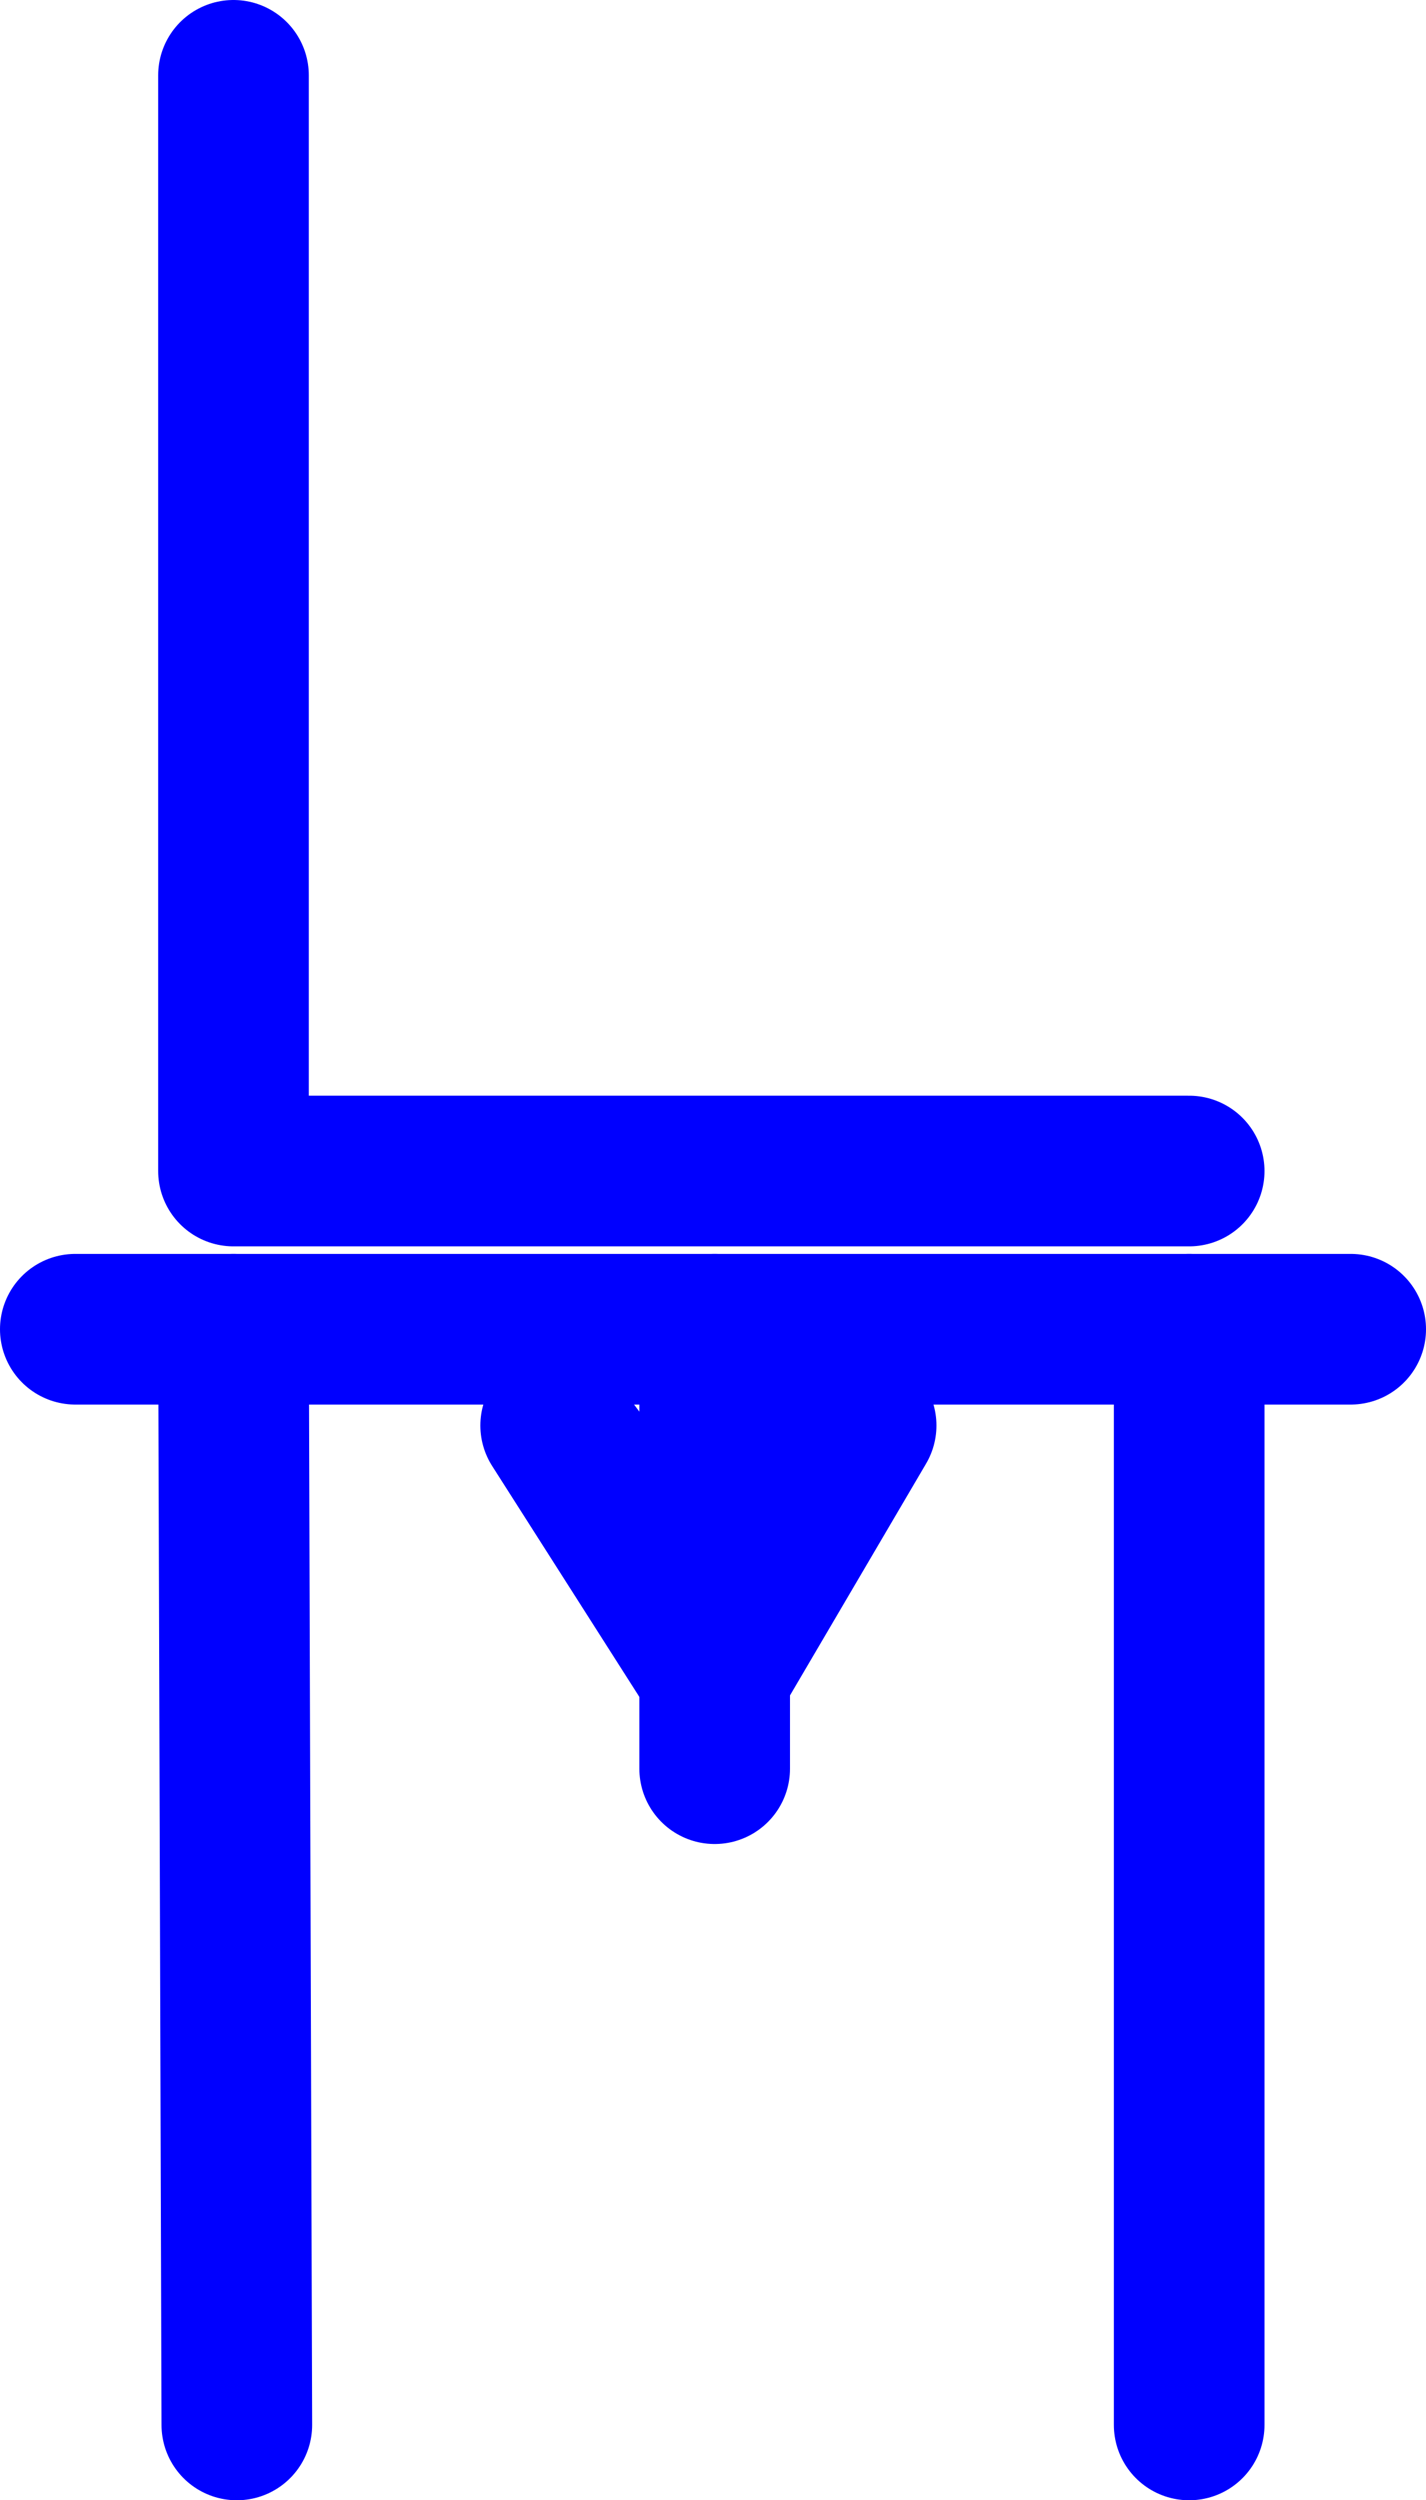
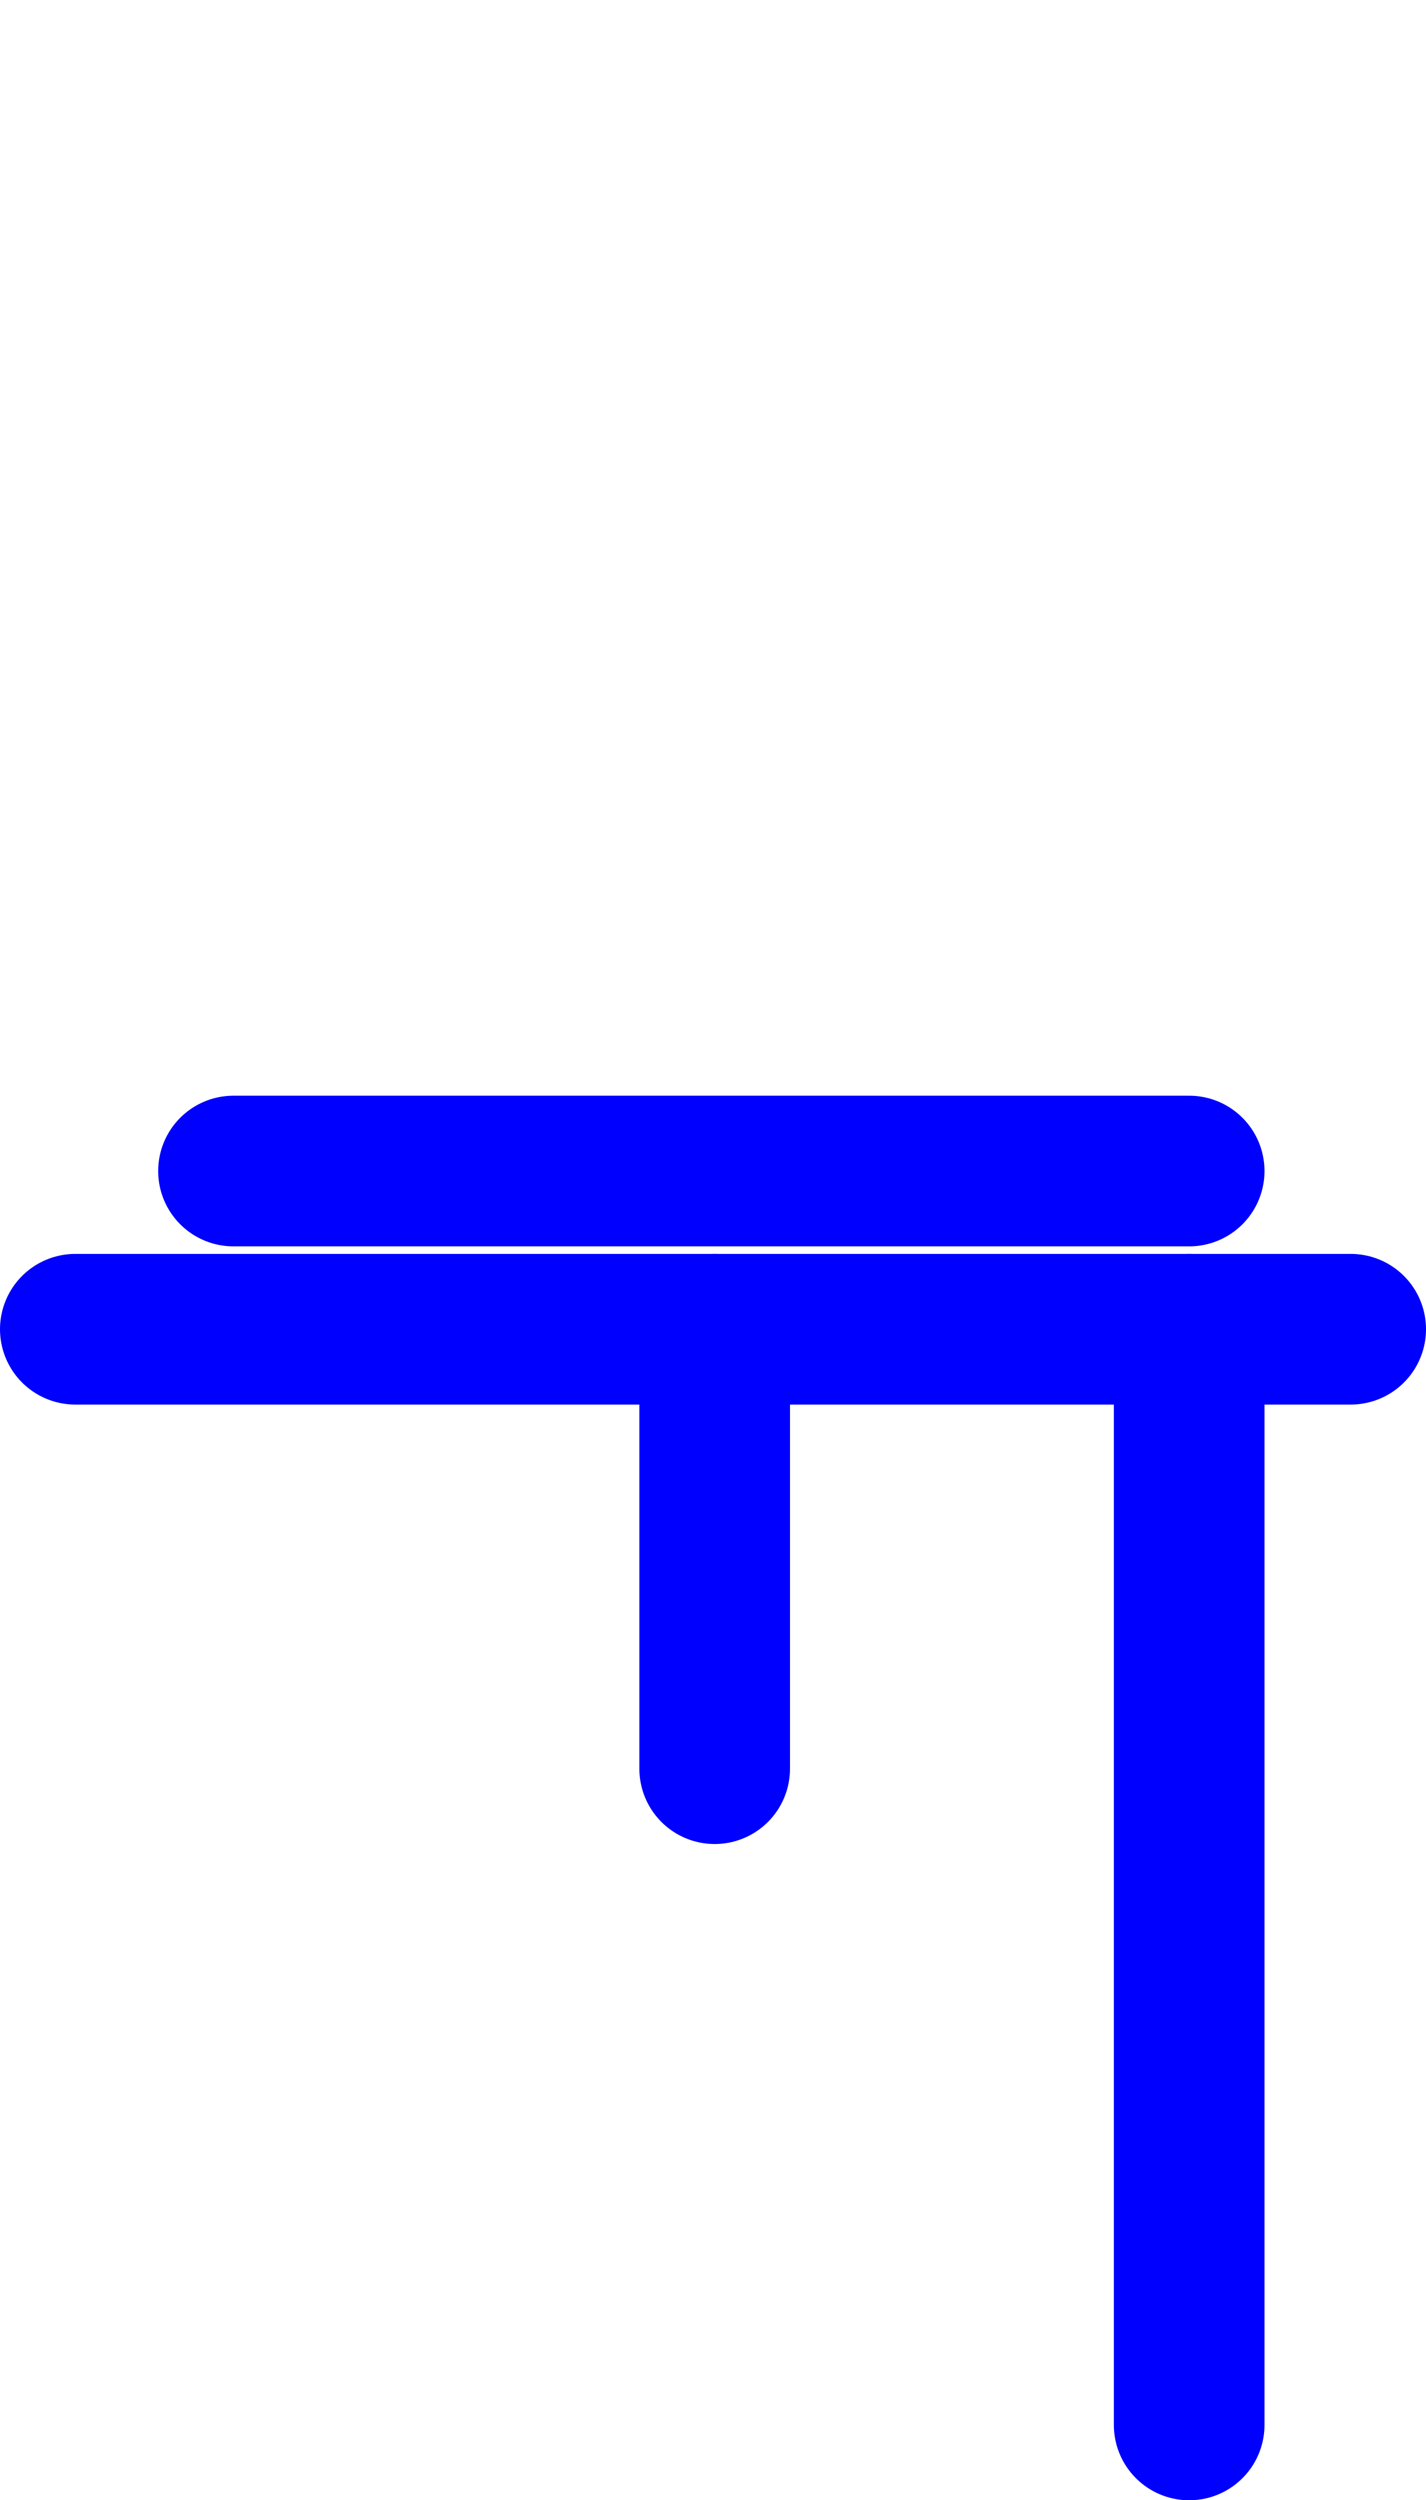
<svg xmlns="http://www.w3.org/2000/svg" xmlns:ns1="http://sodipodi.sourceforge.net/DTD/sodipodi-0.dtd" xmlns:ns2="http://www.inkscape.org/namespaces/inkscape" version="1.0" width="72.851mm" height="127.707mm" id="svg7" ns1:docname="Junction FET 08.wmf">
  <ns1:namedview id="namedview7" pagecolor="#ffffff" bordercolor="#000000" borderopacity="0.25" ns2:showpageshadow="2" ns2:pageopacity="0.0" ns2:pagecheckerboard="0" ns2:deskcolor="#d1d1d1" ns2:document-units="mm" />
  <defs id="defs1">
    <pattern id="WMFhbasepattern" patternUnits="userSpaceOnUse" width="6" height="6" x="0" y="0" />
  </defs>
-   <path style="fill:none;stroke:#0000ff;stroke-width:29.086px;stroke-linecap:round;stroke-linejoin:round;stroke-miterlimit:4;stroke-dasharray:none;stroke-opacity:1" d="m 45.083,256.606 0.646,211.523" id="path1" />
  <path style="fill:none;stroke:#0000ff;stroke-width:29.086px;stroke-linecap:round;stroke-linejoin:round;stroke-miterlimit:4;stroke-dasharray:none;stroke-opacity:1" d="M 229.615,256.606 V 468.129" id="path2" />
-   <path style="fill:none;stroke:#0000ff;stroke-width:29.086px;stroke-linecap:round;stroke-linejoin:round;stroke-miterlimit:4;stroke-dasharray:none;stroke-opacity:1" d="M 229.615,226.066 H 45.083 V 14.543" id="path3" />
+   <path style="fill:none;stroke:#0000ff;stroke-width:29.086px;stroke-linecap:round;stroke-linejoin:round;stroke-miterlimit:4;stroke-dasharray:none;stroke-opacity:1" d="M 229.615,226.066 H 45.083 " id="path3" />
  <path style="fill:none;stroke:#0000ff;stroke-width:29.086px;stroke-linecap:round;stroke-linejoin:round;stroke-miterlimit:4;stroke-dasharray:none;stroke-opacity:1" d="M 14.543,256.606 H 260.801" id="path4" />
-   <path style="fill:#000000;fill-opacity:1;fill-rule:evenodd;stroke:none" d="m 137.995,323.343 28.278,-48.154 -28.278,41.044 -30.702,-41.044 z" id="path5" />
-   <path style="fill:none;stroke:#0000ff;stroke-width:29.086px;stroke-linecap:round;stroke-linejoin:round;stroke-miterlimit:4;stroke-dasharray:none;stroke-opacity:1" d="m 137.995,323.343 28.278,-48.154 -28.278,41.044 -30.702,-41.044 30.702,48.154 v 0" id="path6" />
  <path style="fill:none;stroke:#0000ff;stroke-width:29.086px;stroke-linecap:round;stroke-linejoin:round;stroke-miterlimit:4;stroke-dasharray:none;stroke-opacity:1" d="M 137.995,341.442 V 256.606" id="path7" />
</svg>